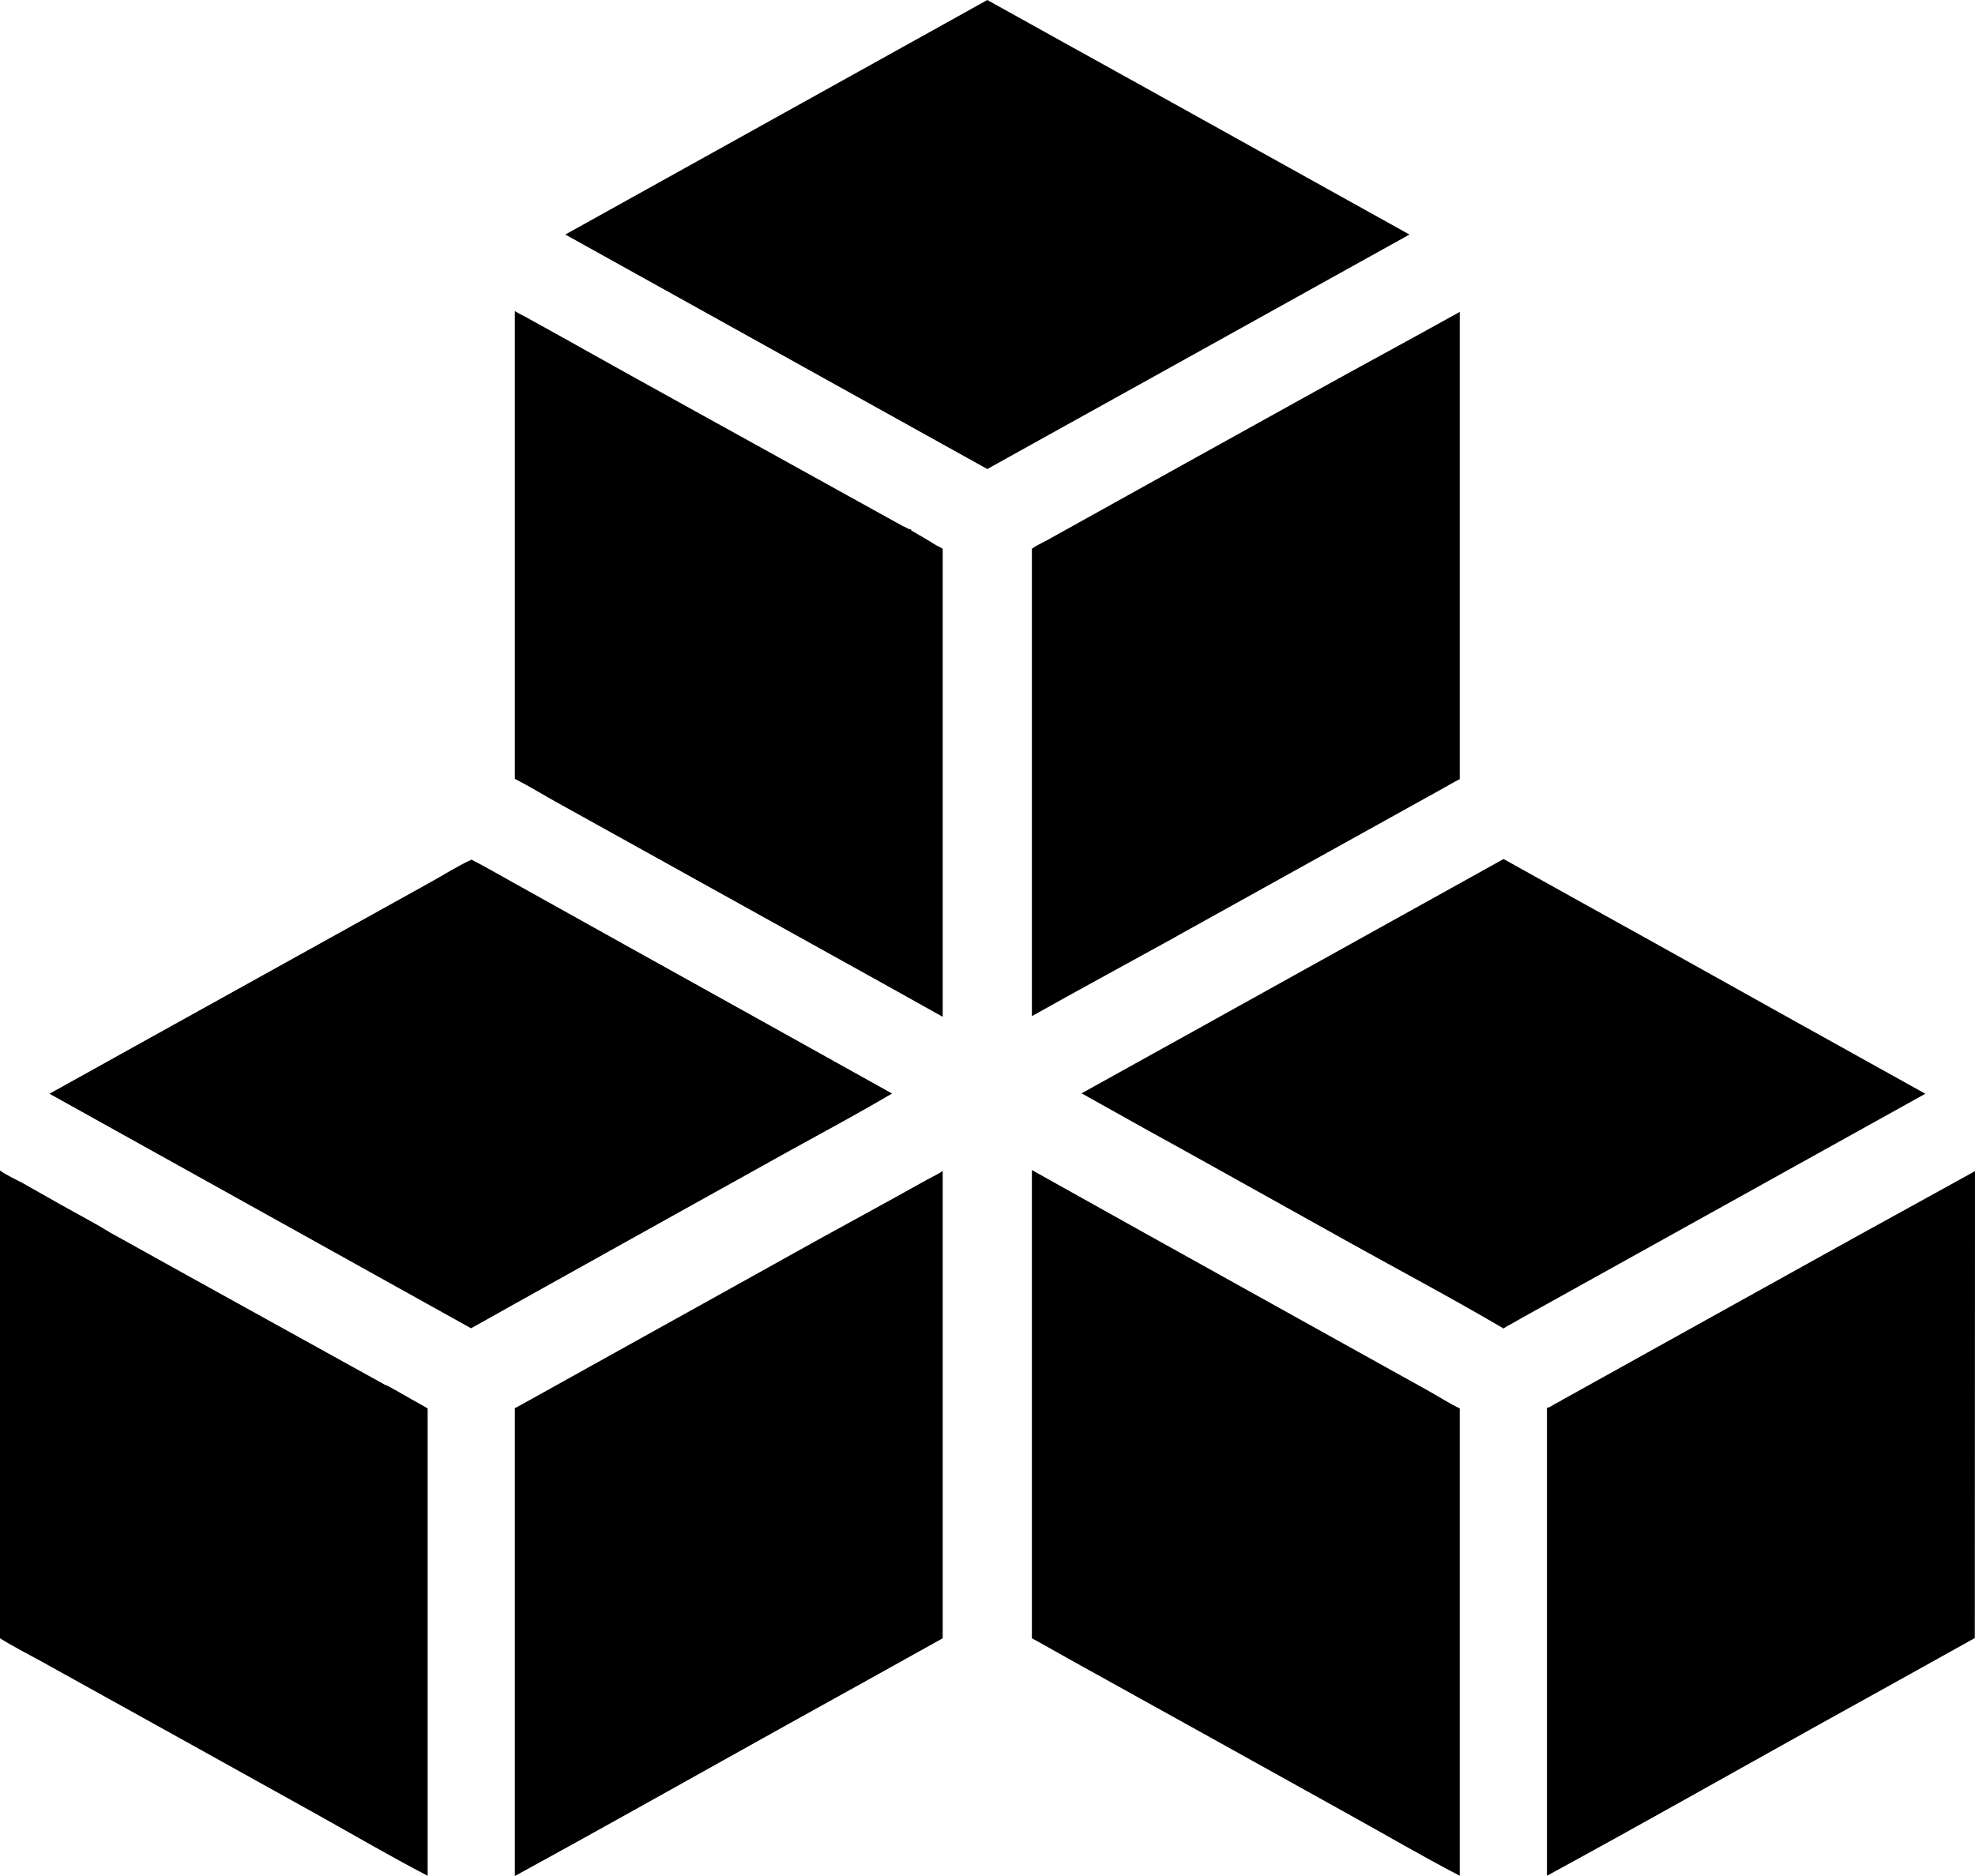
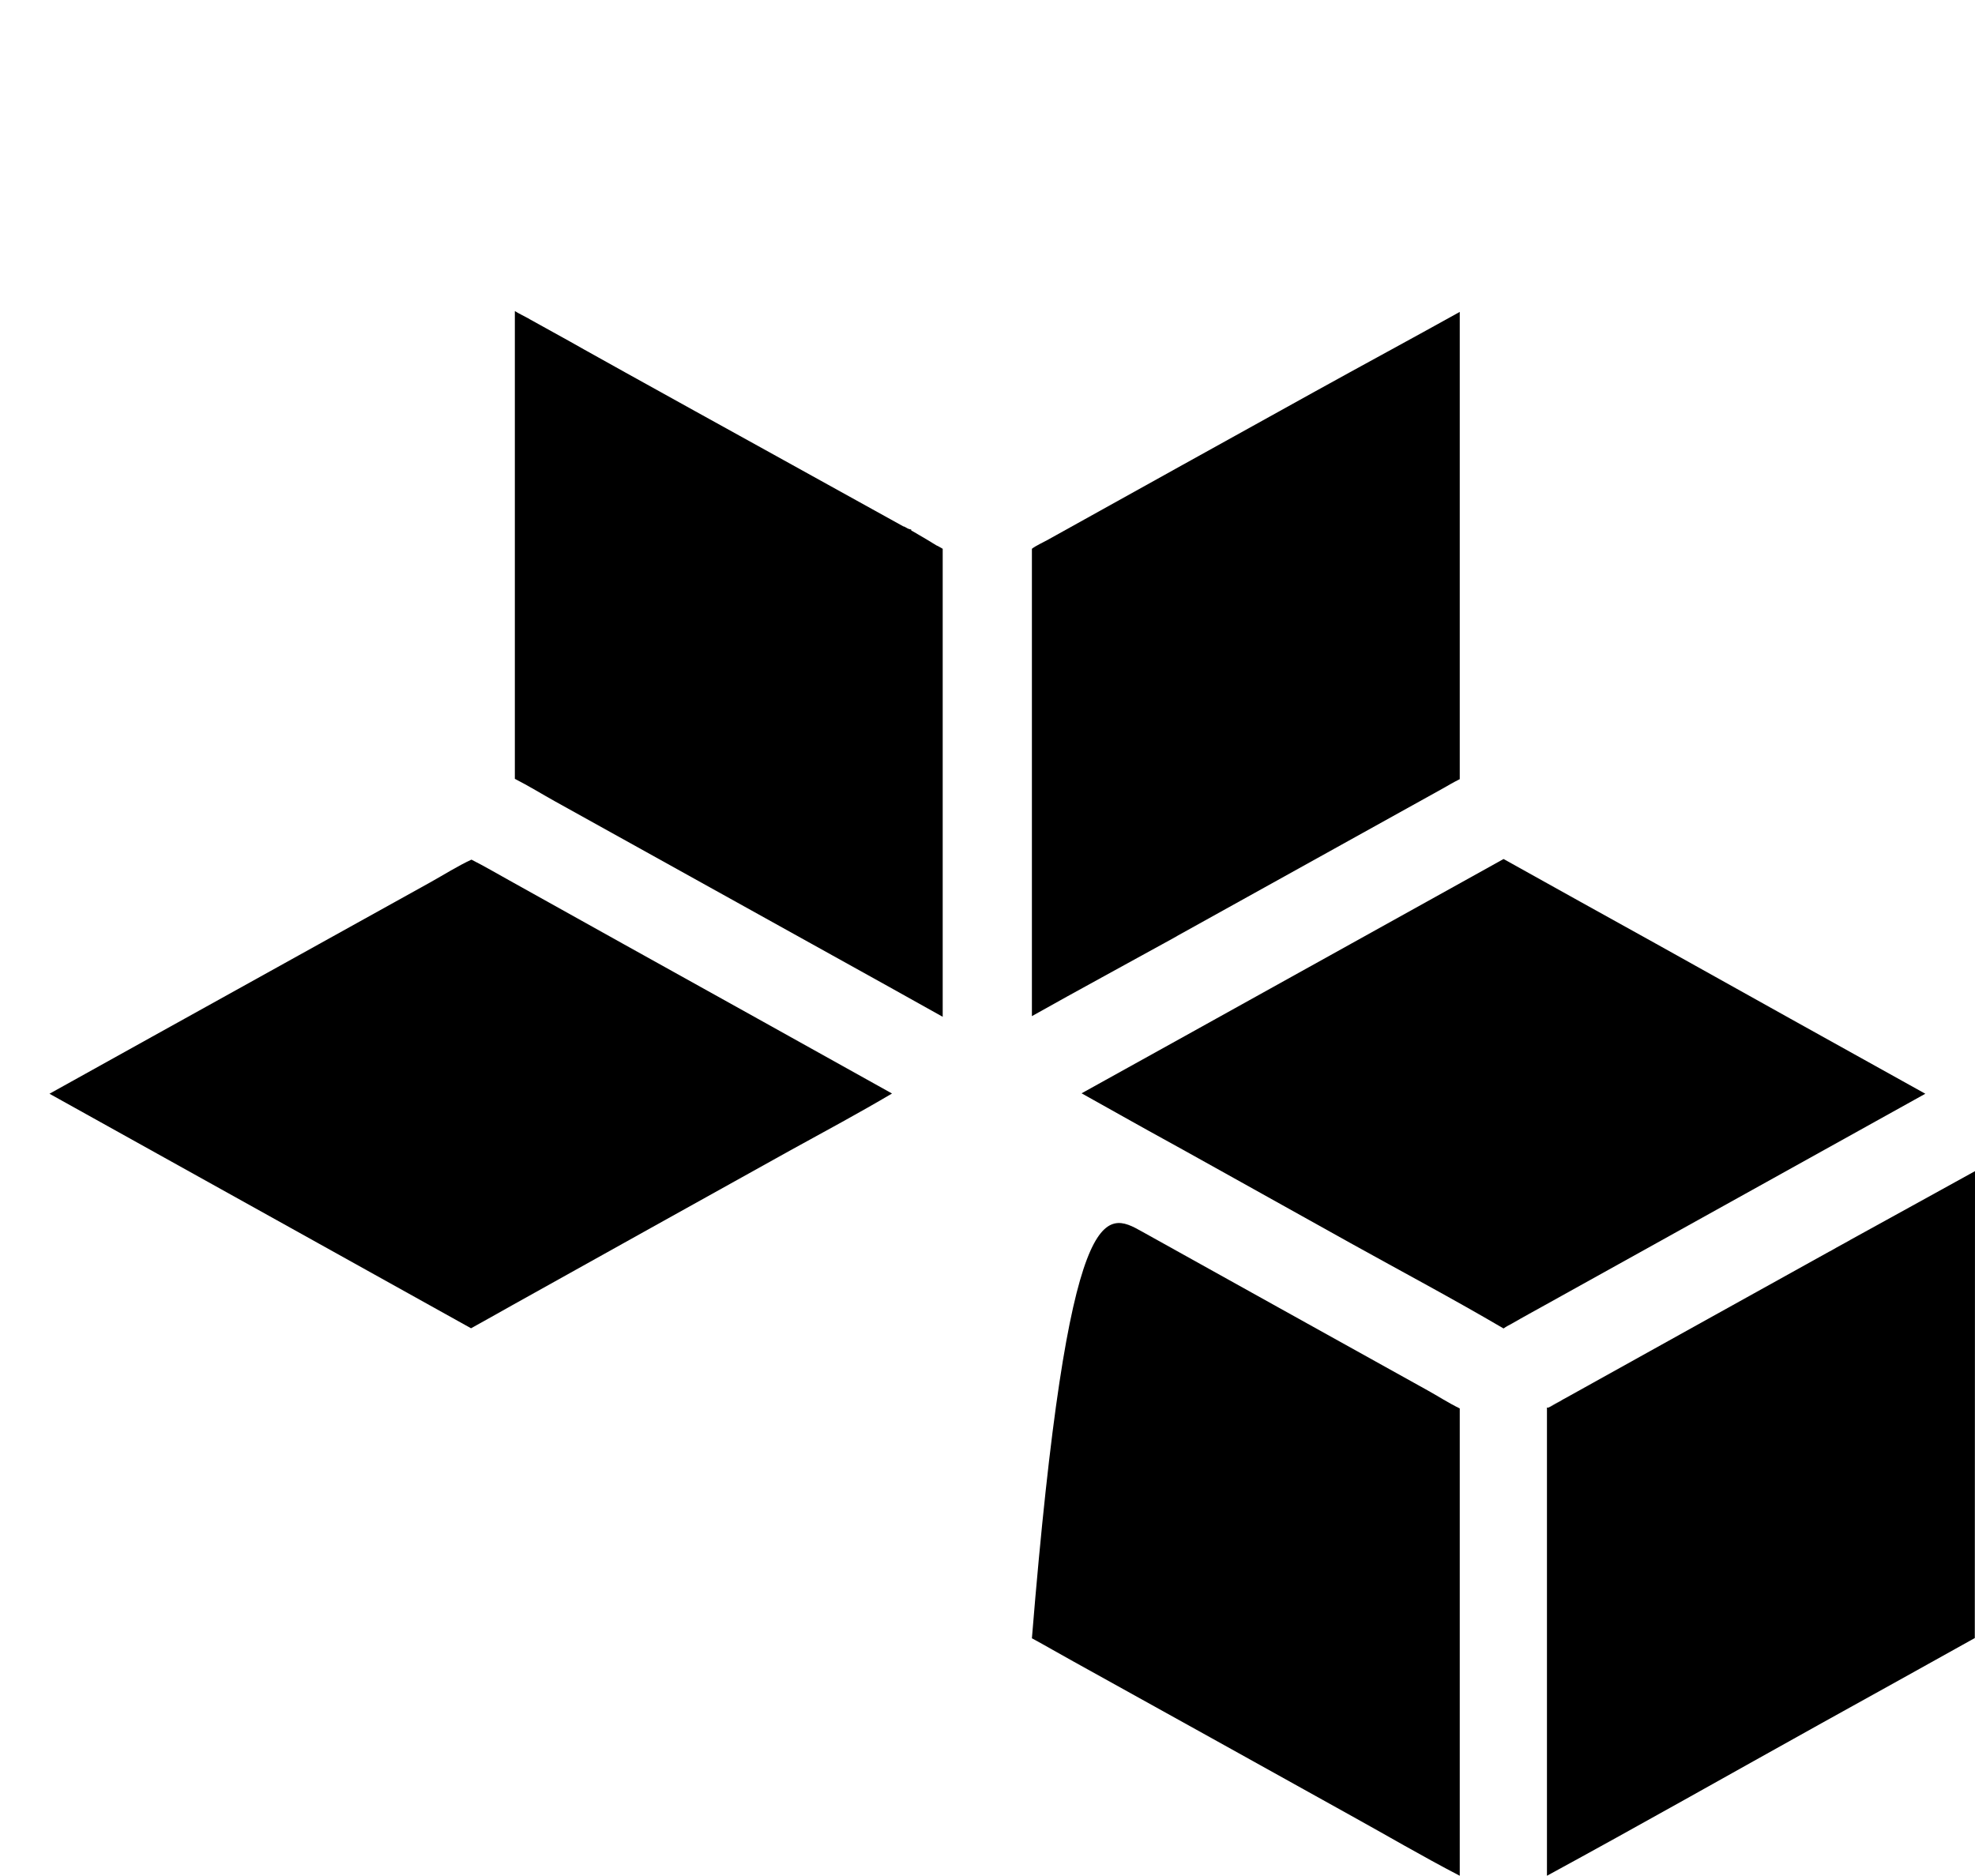
<svg xmlns="http://www.w3.org/2000/svg" width="60" height="57" viewBox="0 0 60 57" fill="none">
  <path d="M28.639 16.674V30.894C27.53 30.272 26.409 29.65 25.288 29.028C22.478 27.467 19.669 25.906 16.854 24.344C16.448 24.118 16.072 23.884 15.641 23.664V9.451C15.764 9.529 15.93 9.607 16.072 9.685C16.078 9.691 16.084 9.691 16.09 9.698C16.509 9.931 16.922 10.158 17.341 10.391C17.476 10.469 17.618 10.546 17.754 10.624C17.895 10.702 18.031 10.779 18.172 10.857C18.45 11.013 18.733 11.168 19.01 11.324C21.819 12.885 24.634 14.433 27.444 15.994C27.456 16.001 27.462 15.994 27.474 16.001C27.542 16.04 27.61 16.085 27.678 16.085C27.69 16.15 27.702 16.124 27.708 16.13C27.869 16.221 28.023 16.318 28.183 16.409C28.275 16.461 28.355 16.519 28.448 16.571C28.515 16.597 28.577 16.642 28.639 16.674Z" fill="black" />
  <path d="M44.347 9.477V23.677H44.341C44.144 23.774 43.996 23.865 43.823 23.962C41.144 25.452 38.464 26.936 35.784 28.425C35.735 28.451 35.692 28.484 35.636 28.51C34.207 29.3 32.766 30.077 31.349 30.874V16.674C31.472 16.577 31.682 16.486 31.854 16.389C34.534 14.899 37.214 13.409 39.893 11.926C41.378 11.103 42.869 10.3 44.347 9.477Z" fill="black" />
-   <path d="M42.819 7.126C41.772 7.709 40.731 8.285 39.684 8.868C36.875 10.429 34.066 11.991 31.25 13.552C30.832 13.785 30.413 14.018 29.994 14.251C28.448 13.39 26.901 12.535 25.355 11.673C22.626 10.157 19.904 8.641 17.174 7.126C18.222 6.543 19.263 5.966 20.31 5.383C23.119 3.822 25.928 2.261 28.737 0.7C29.156 0.466 29.575 0.233 29.994 0C31.54 0.862 33.086 1.717 34.639 2.578C37.361 4.094 40.09 5.61 42.819 7.126Z" fill="black" />
-   <path d="M12.992 42.794V56.993C11.821 56.385 10.78 55.769 9.684 55.16C6.875 53.599 4.072 52.038 1.263 50.483C0.838 50.25 0.37 50.01 0 49.777V35.564C0.185 35.7 0.48 35.836 0.727 35.966C0.764 35.985 0.795 36.005 0.825 36.024C1.244 36.257 1.663 36.503 2.088 36.736C2.507 36.97 2.926 37.19 3.345 37.449C6.136 39.004 8.926 40.539 11.717 42.087C11.723 42.087 11.729 42.087 11.735 42.087C11.741 42.087 11.747 42.087 11.747 42.094C11.76 42.1 11.766 42.1 11.778 42.107C11.858 42.152 11.932 42.191 12.012 42.236C12.333 42.418 12.647 42.599 12.973 42.781C12.973 42.787 12.979 42.794 12.992 42.794Z" fill="black" />
-   <path d="M28.639 35.577V49.777C27.099 50.639 25.54 51.5 23.988 52.362C21.203 53.91 18.474 55.452 15.641 57V42.787C15.641 42.774 15.684 42.768 15.702 42.755C15.856 42.671 16.01 42.586 16.158 42.502C17.328 41.848 18.505 41.2 19.676 40.546C21.185 39.71 22.694 38.868 24.197 38.032C24.752 37.721 25.306 37.417 25.866 37.112C26.002 37.041 26.131 36.963 26.267 36.892C26.901 36.542 27.53 36.199 28.164 35.843C28.331 35.752 28.515 35.668 28.639 35.577Z" fill="black" />
  <path d="M27.099 33.225C26.113 33.809 25.029 34.392 23.982 34.968C21.172 36.529 18.37 38.091 15.561 39.658C15.351 39.775 15.148 39.892 14.938 40.008C14.729 40.125 14.52 40.241 14.31 40.358L9.678 37.78C6.949 36.264 4.226 34.748 1.503 33.232C2.55 32.649 3.591 32.072 4.639 31.489C7.448 29.928 10.257 28.373 13.066 26.812C13.485 26.579 13.903 26.313 14.322 26.119C14.71 26.313 15.092 26.54 15.48 26.754C16.639 27.402 17.784 28.036 18.942 28.684C21.665 30.2 24.388 31.71 27.099 33.225Z" fill="black" />
-   <path d="M44.347 42.794V56.993C43.177 56.384 42.136 55.769 41.033 55.16C38.224 53.599 35.421 52.038 32.612 50.483C32.187 50.25 31.78 50.01 31.349 49.777V35.551C32.458 36.173 33.579 36.795 34.7 37.423C37.509 38.984 40.318 40.552 43.133 42.113C43.214 42.159 43.288 42.197 43.367 42.243C43.694 42.424 43.977 42.612 44.347 42.794Z" fill="black" />
+   <path d="M44.347 42.794V56.993C43.177 56.384 42.136 55.769 41.033 55.16C38.224 53.599 35.421 52.038 32.612 50.483C32.187 50.25 31.78 50.01 31.349 49.777C32.458 36.173 33.579 36.795 34.7 37.423C37.509 38.984 40.318 40.552 43.133 42.113C43.214 42.159 43.288 42.197 43.367 42.243C43.694 42.424 43.977 42.612 44.347 42.794Z" fill="black" />
  <path d="M60 35.584C58.743 36.283 57.48 36.97 56.218 37.669C56.212 37.676 56.205 37.676 56.199 37.682C56.107 37.734 56.02 37.779 55.928 37.831C55.836 37.883 55.749 37.928 55.663 37.98C55.632 38 55.596 38.019 55.565 38.032C55.583 38.026 55.596 38.013 55.614 38.006C55.608 38.013 55.596 38.013 55.589 38.019C55.583 38.026 55.571 38.026 55.565 38.032C52.885 39.522 50.205 41.005 47.532 42.495C47.513 42.508 47.489 42.515 47.47 42.528C47.328 42.612 47.193 42.69 47.02 42.774L47.014 42.767H46.996V56.993C49.83 55.451 52.559 53.903 55.343 52.355C56.895 51.493 58.454 50.632 59.994 49.77L60 35.584C59.994 35.584 60 35.584 60 35.584ZM47.014 42.781C47.162 42.696 47.31 42.612 47.464 42.534C47.316 42.619 47.187 42.703 47.014 42.781Z" fill="black" />
  <path d="M58.491 33.232C57.444 33.815 56.403 34.392 55.355 34.975C52.546 36.536 49.737 38.097 46.928 39.658C46.774 39.742 46.614 39.833 46.46 39.917C46.454 39.917 46.448 39.924 46.448 39.924C46.281 40.014 46.115 40.112 45.943 40.209C45.85 40.261 45.764 40.3 45.678 40.364C44.131 39.457 42.585 38.635 41.033 37.773C39.672 37.015 38.304 36.251 36.943 35.493C36.259 35.111 35.581 34.735 34.897 34.359C34.725 34.262 34.559 34.171 34.386 34.074C33.875 33.789 33.37 33.504 32.858 33.219C33.899 32.643 34.947 32.06 35.988 31.483C38.797 29.922 41.606 28.361 44.421 26.799C44.84 26.566 45.259 26.333 45.678 26.1C47.224 26.961 48.77 27.823 50.316 28.678C53.039 30.2 55.762 31.716 58.491 33.232Z" fill="black" />
</svg>